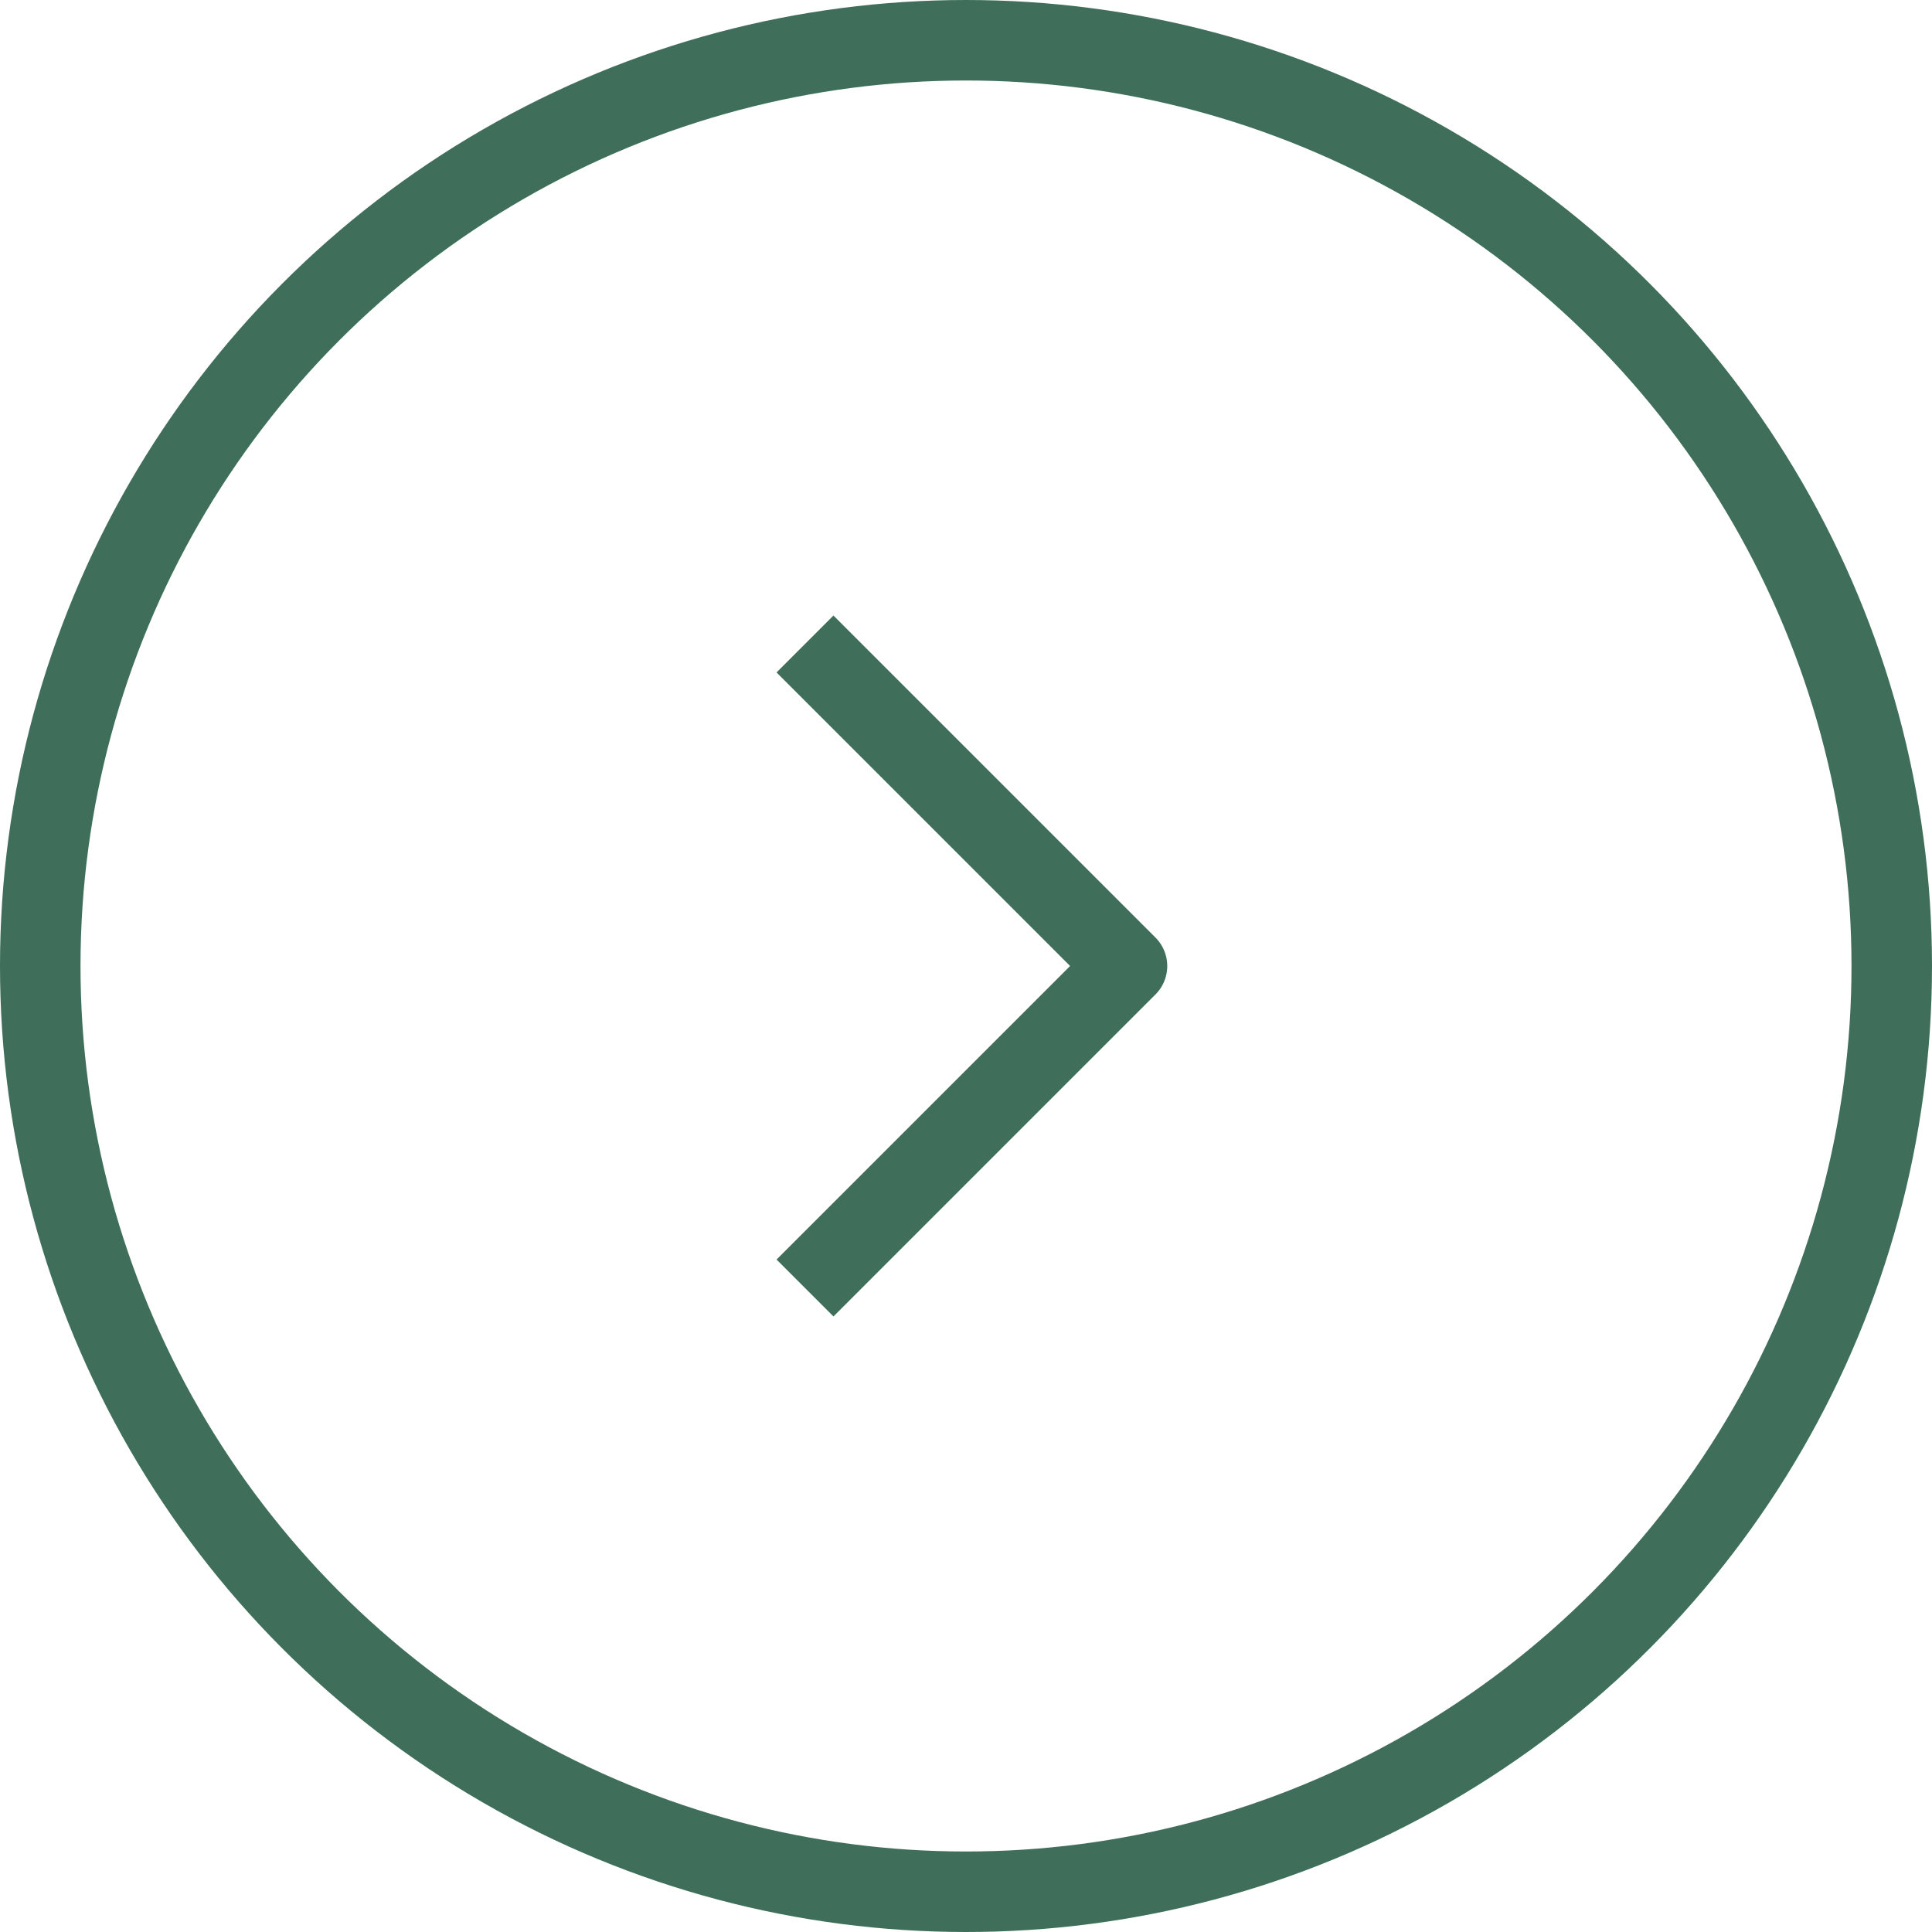
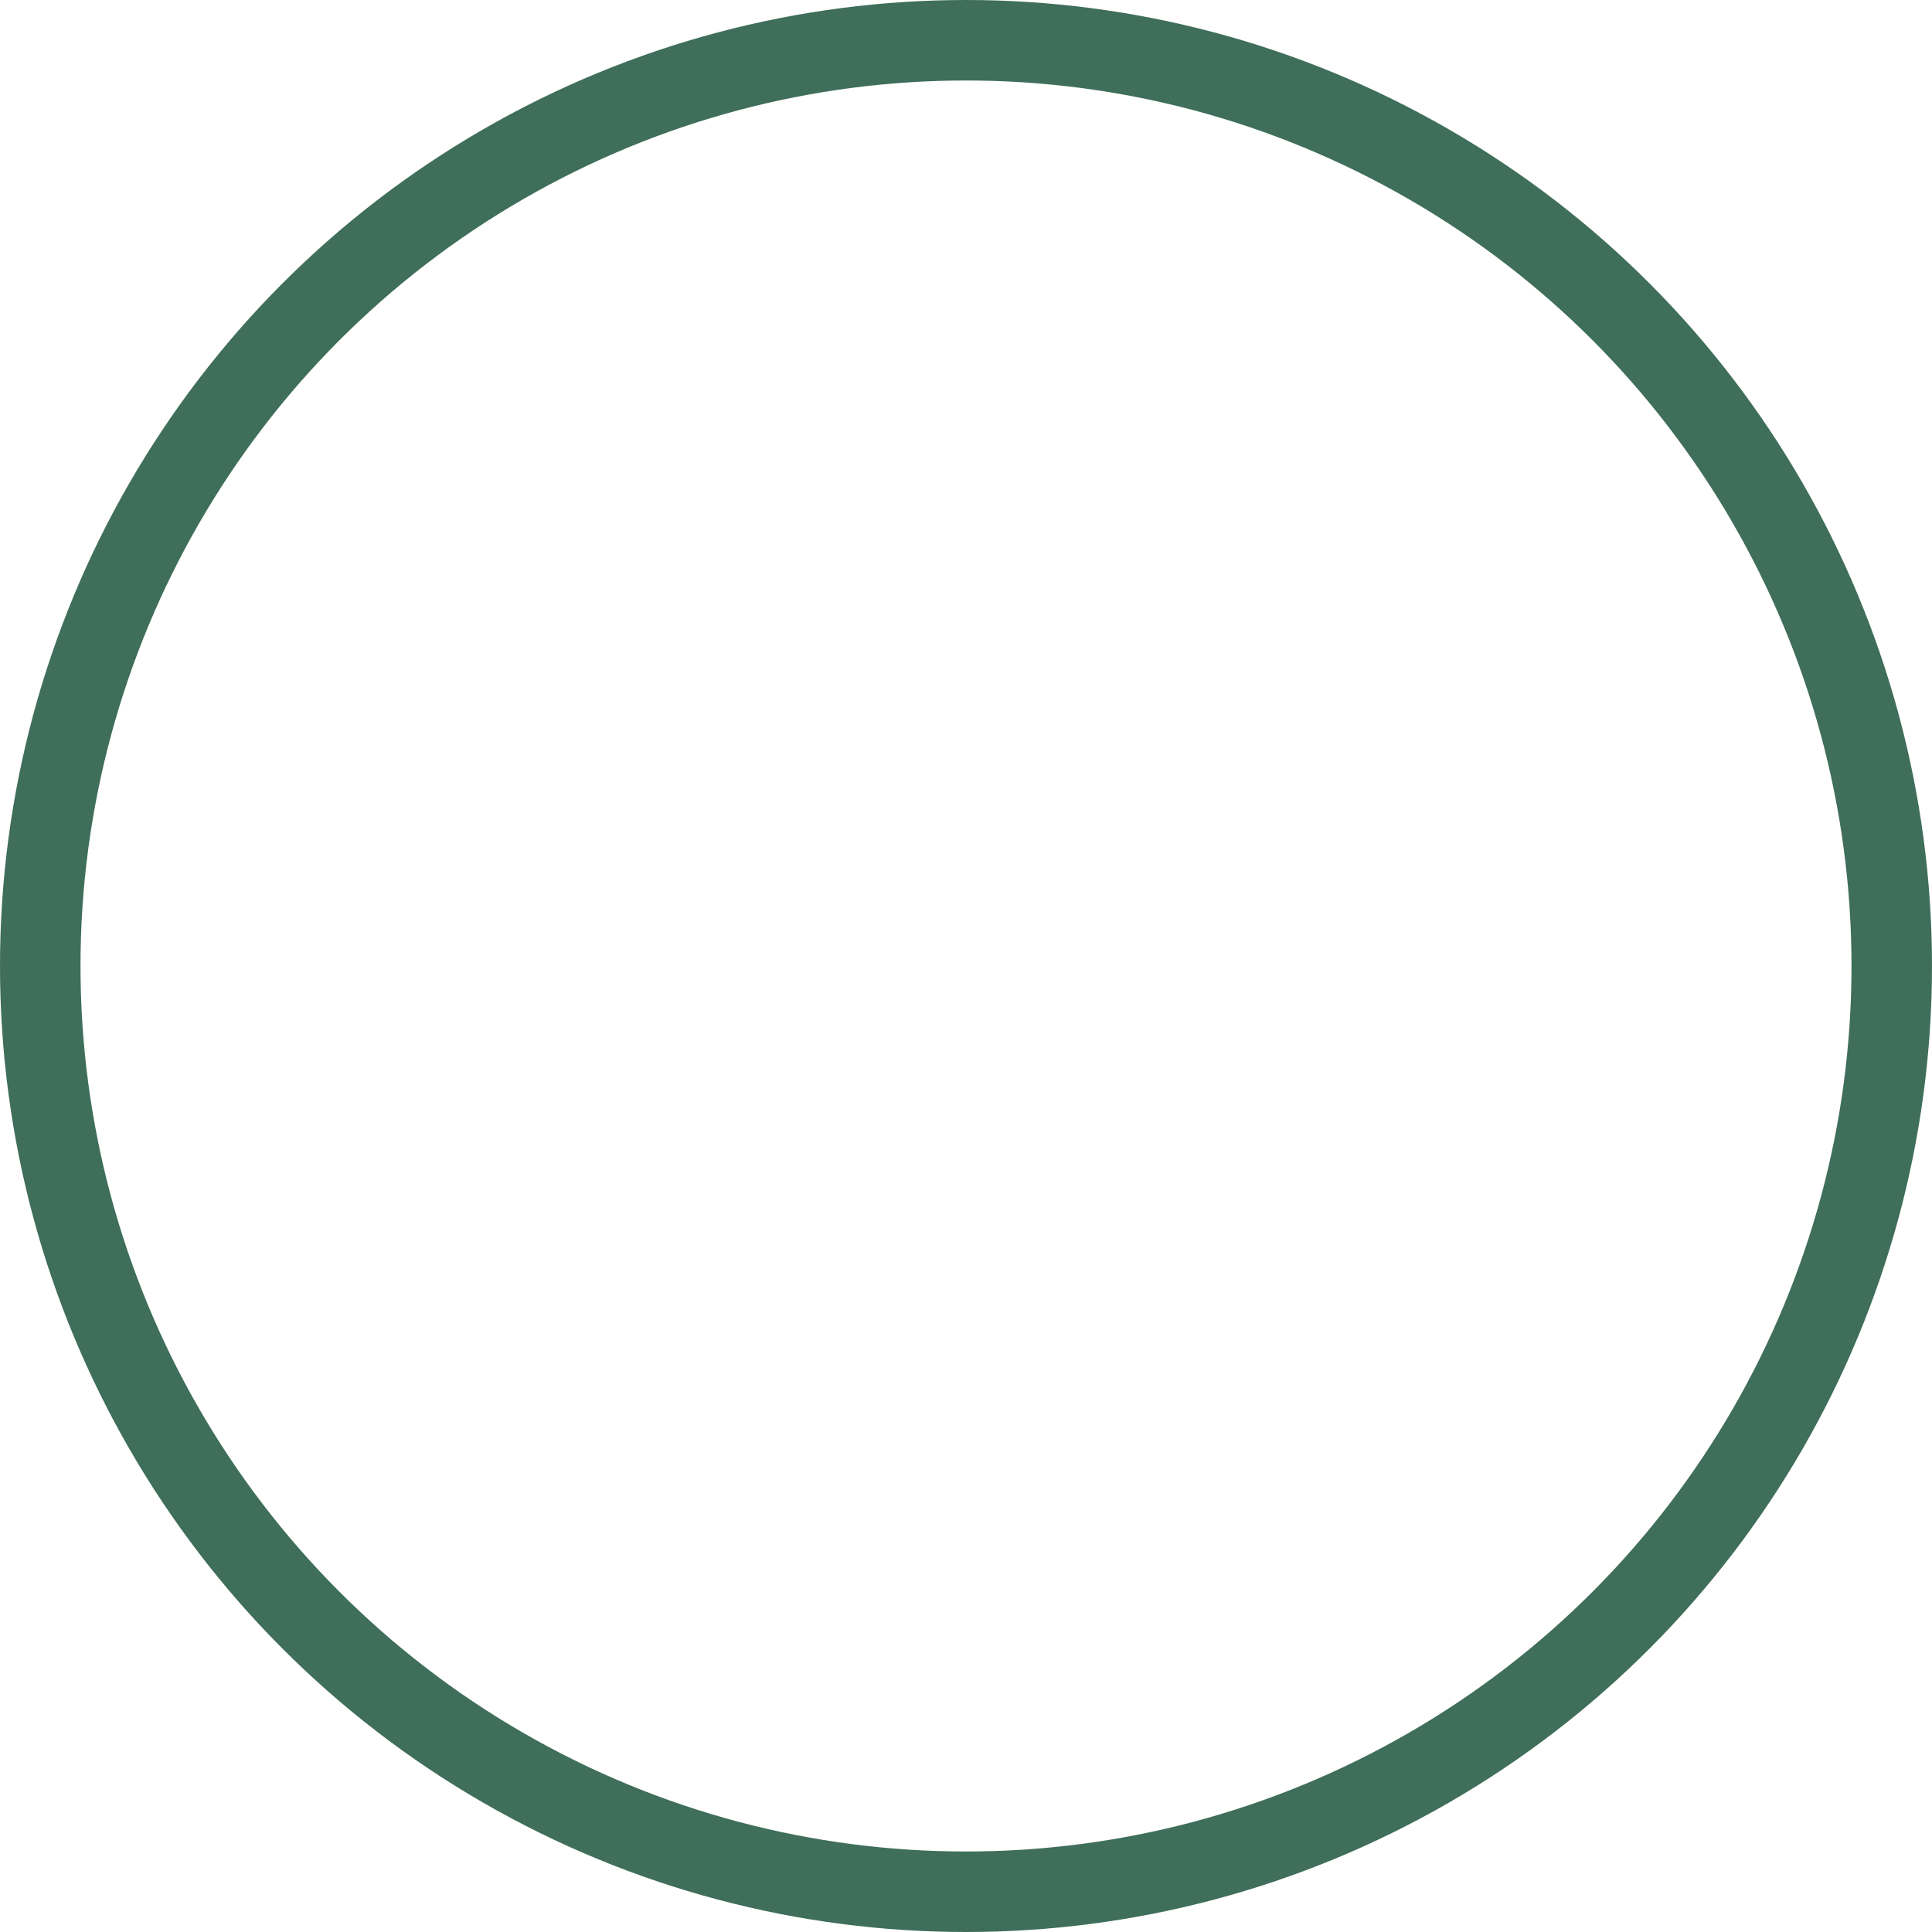
<svg xmlns="http://www.w3.org/2000/svg" width="24" height="24" viewBox="0 0 24 24" fill="none">
  <circle cx="12" cy="12" r="11.5" stroke="url(#paint0_linear_557_51735)" />
-   <path d="M10 8L14 12L10 16" stroke="url(#paint1_linear_557_51735)" stroke-linejoin="round" />
  <defs>
    <linearGradient id="paint0_linear_557_51735" x1="0" y1="12" x2="24" y2="12" gradientUnits="userSpaceOnUse">
      <stop stop-color="#3F6E5B" />
      <stop offset="1" stop-color="#3F6E5B" />
    </linearGradient>
    <linearGradient id="paint1_linear_557_51735" x1="12" y1="8" x2="12" y2="16" gradientUnits="userSpaceOnUse">
      <stop stop-color="#3F6E5B" />
      <stop offset="1" stop-color="#3F6E5B" />
    </linearGradient>
  </defs>
</svg>